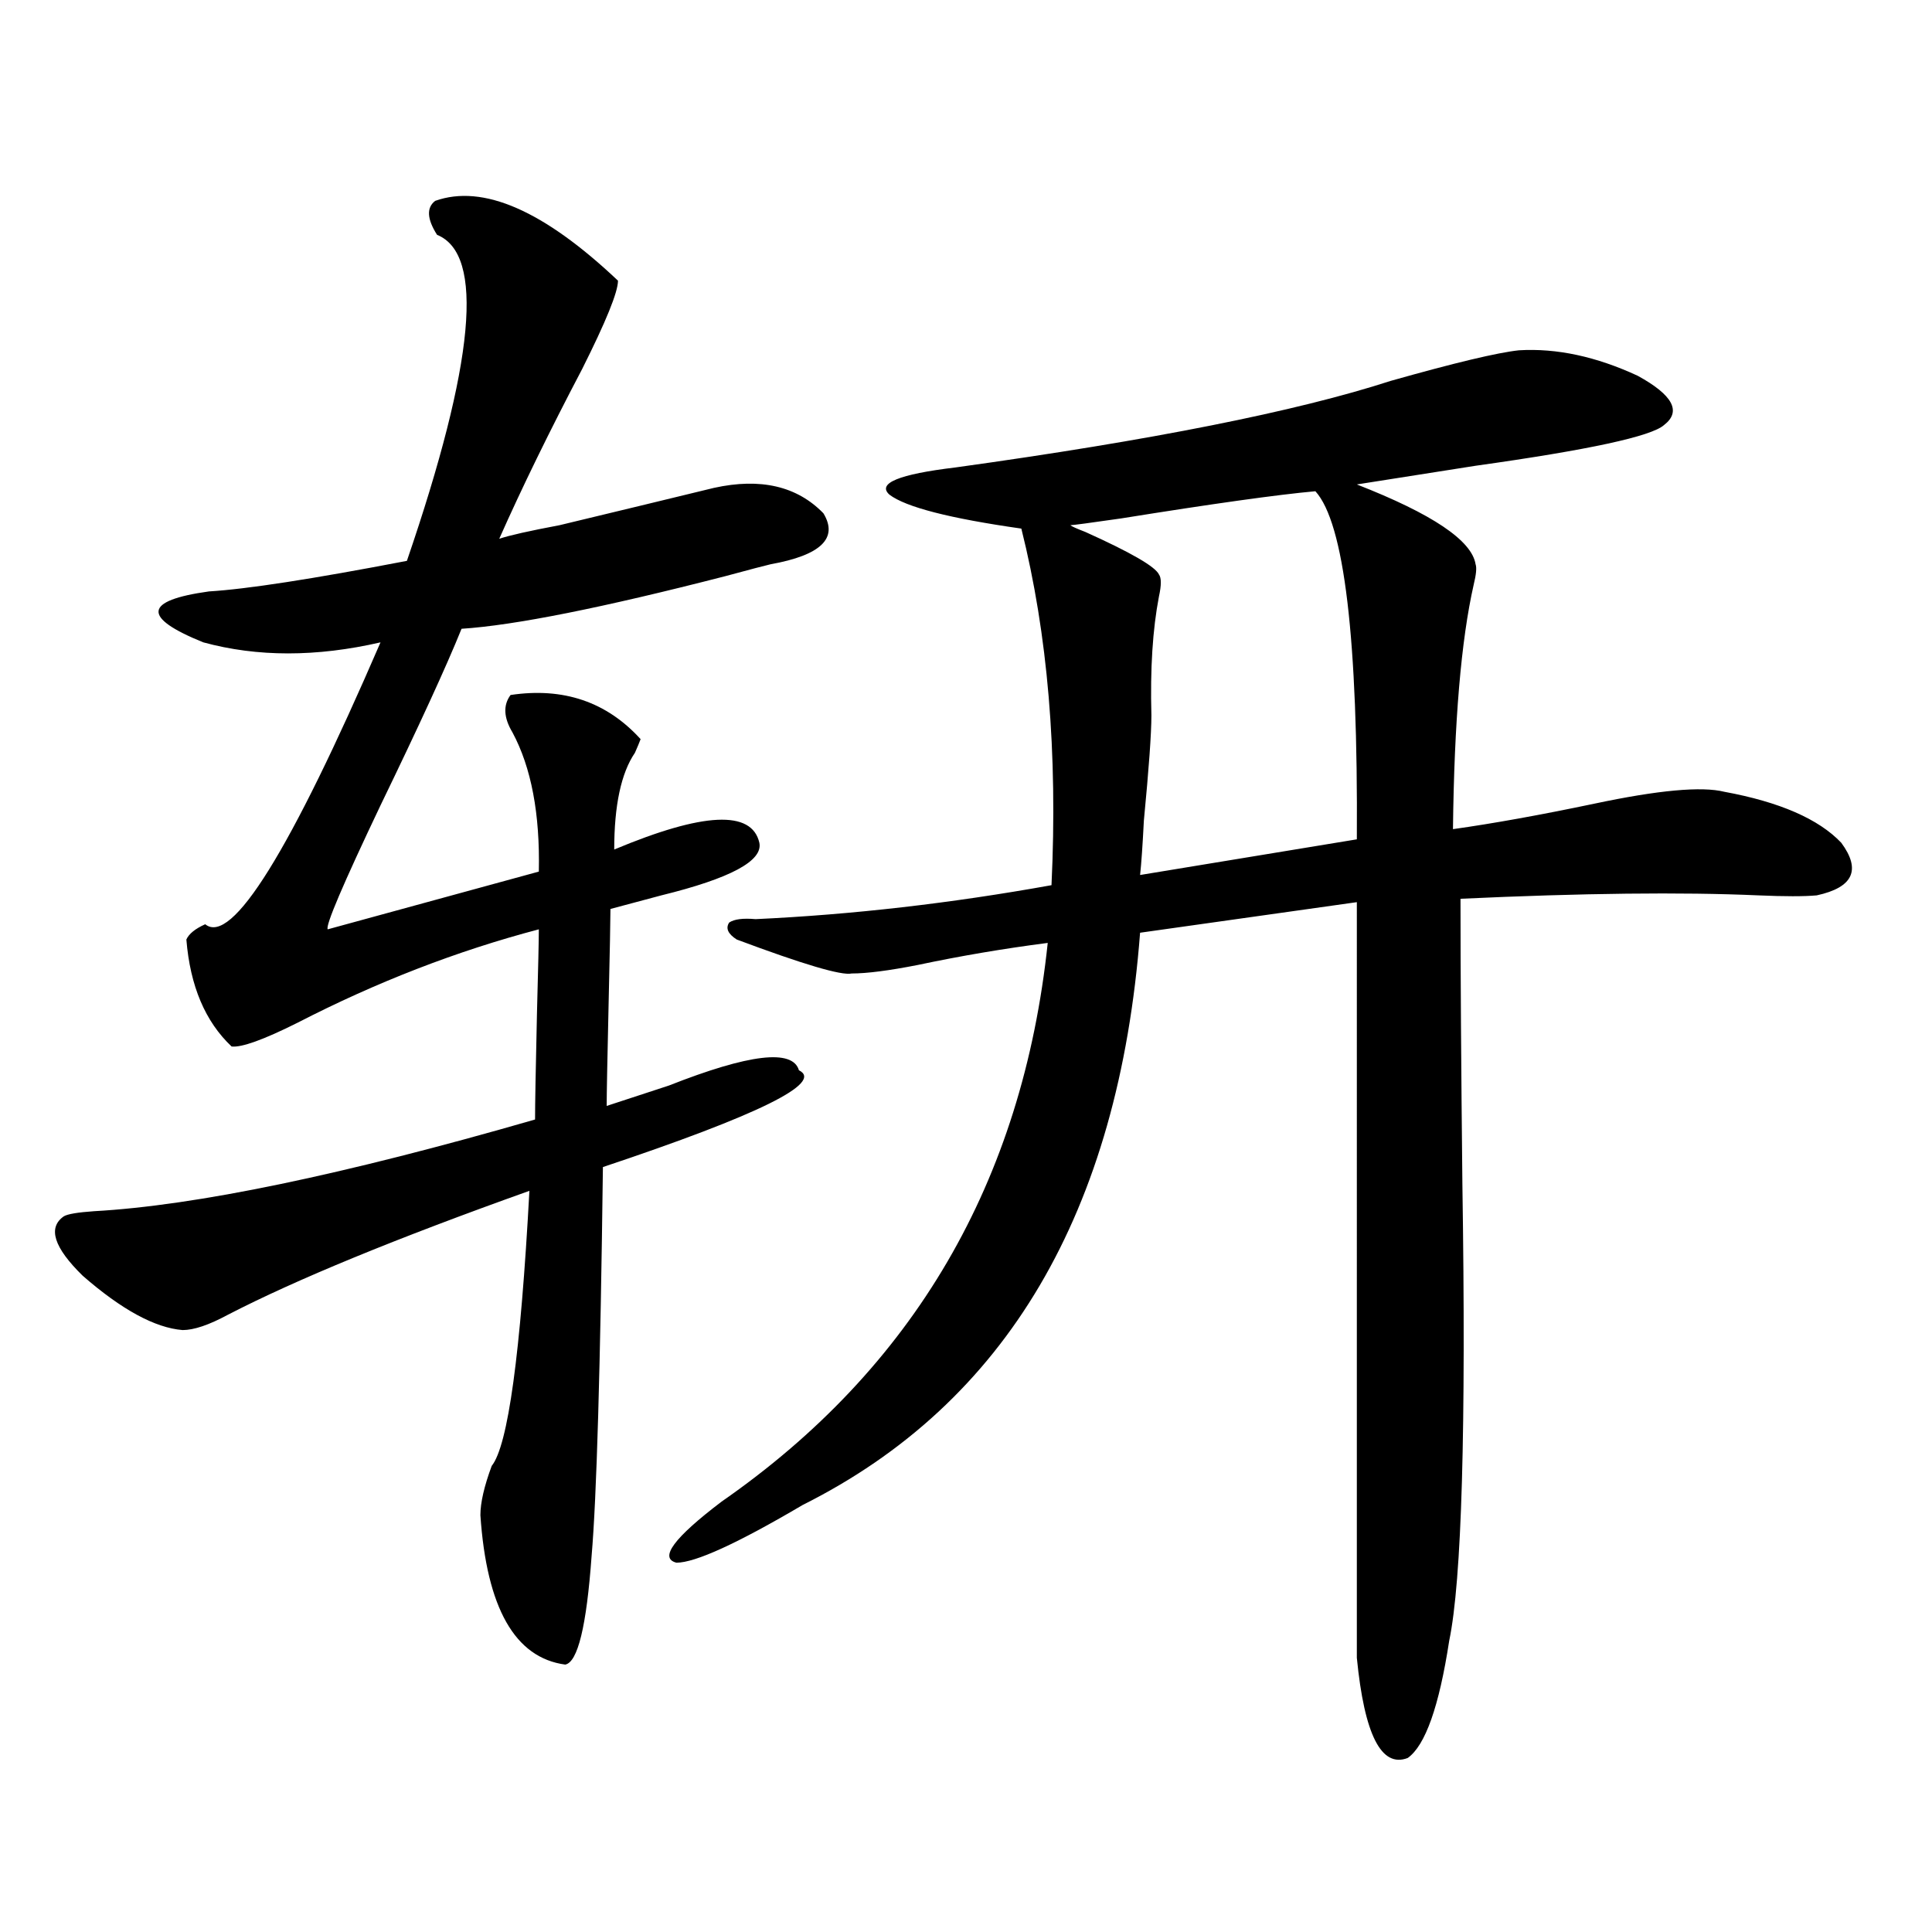
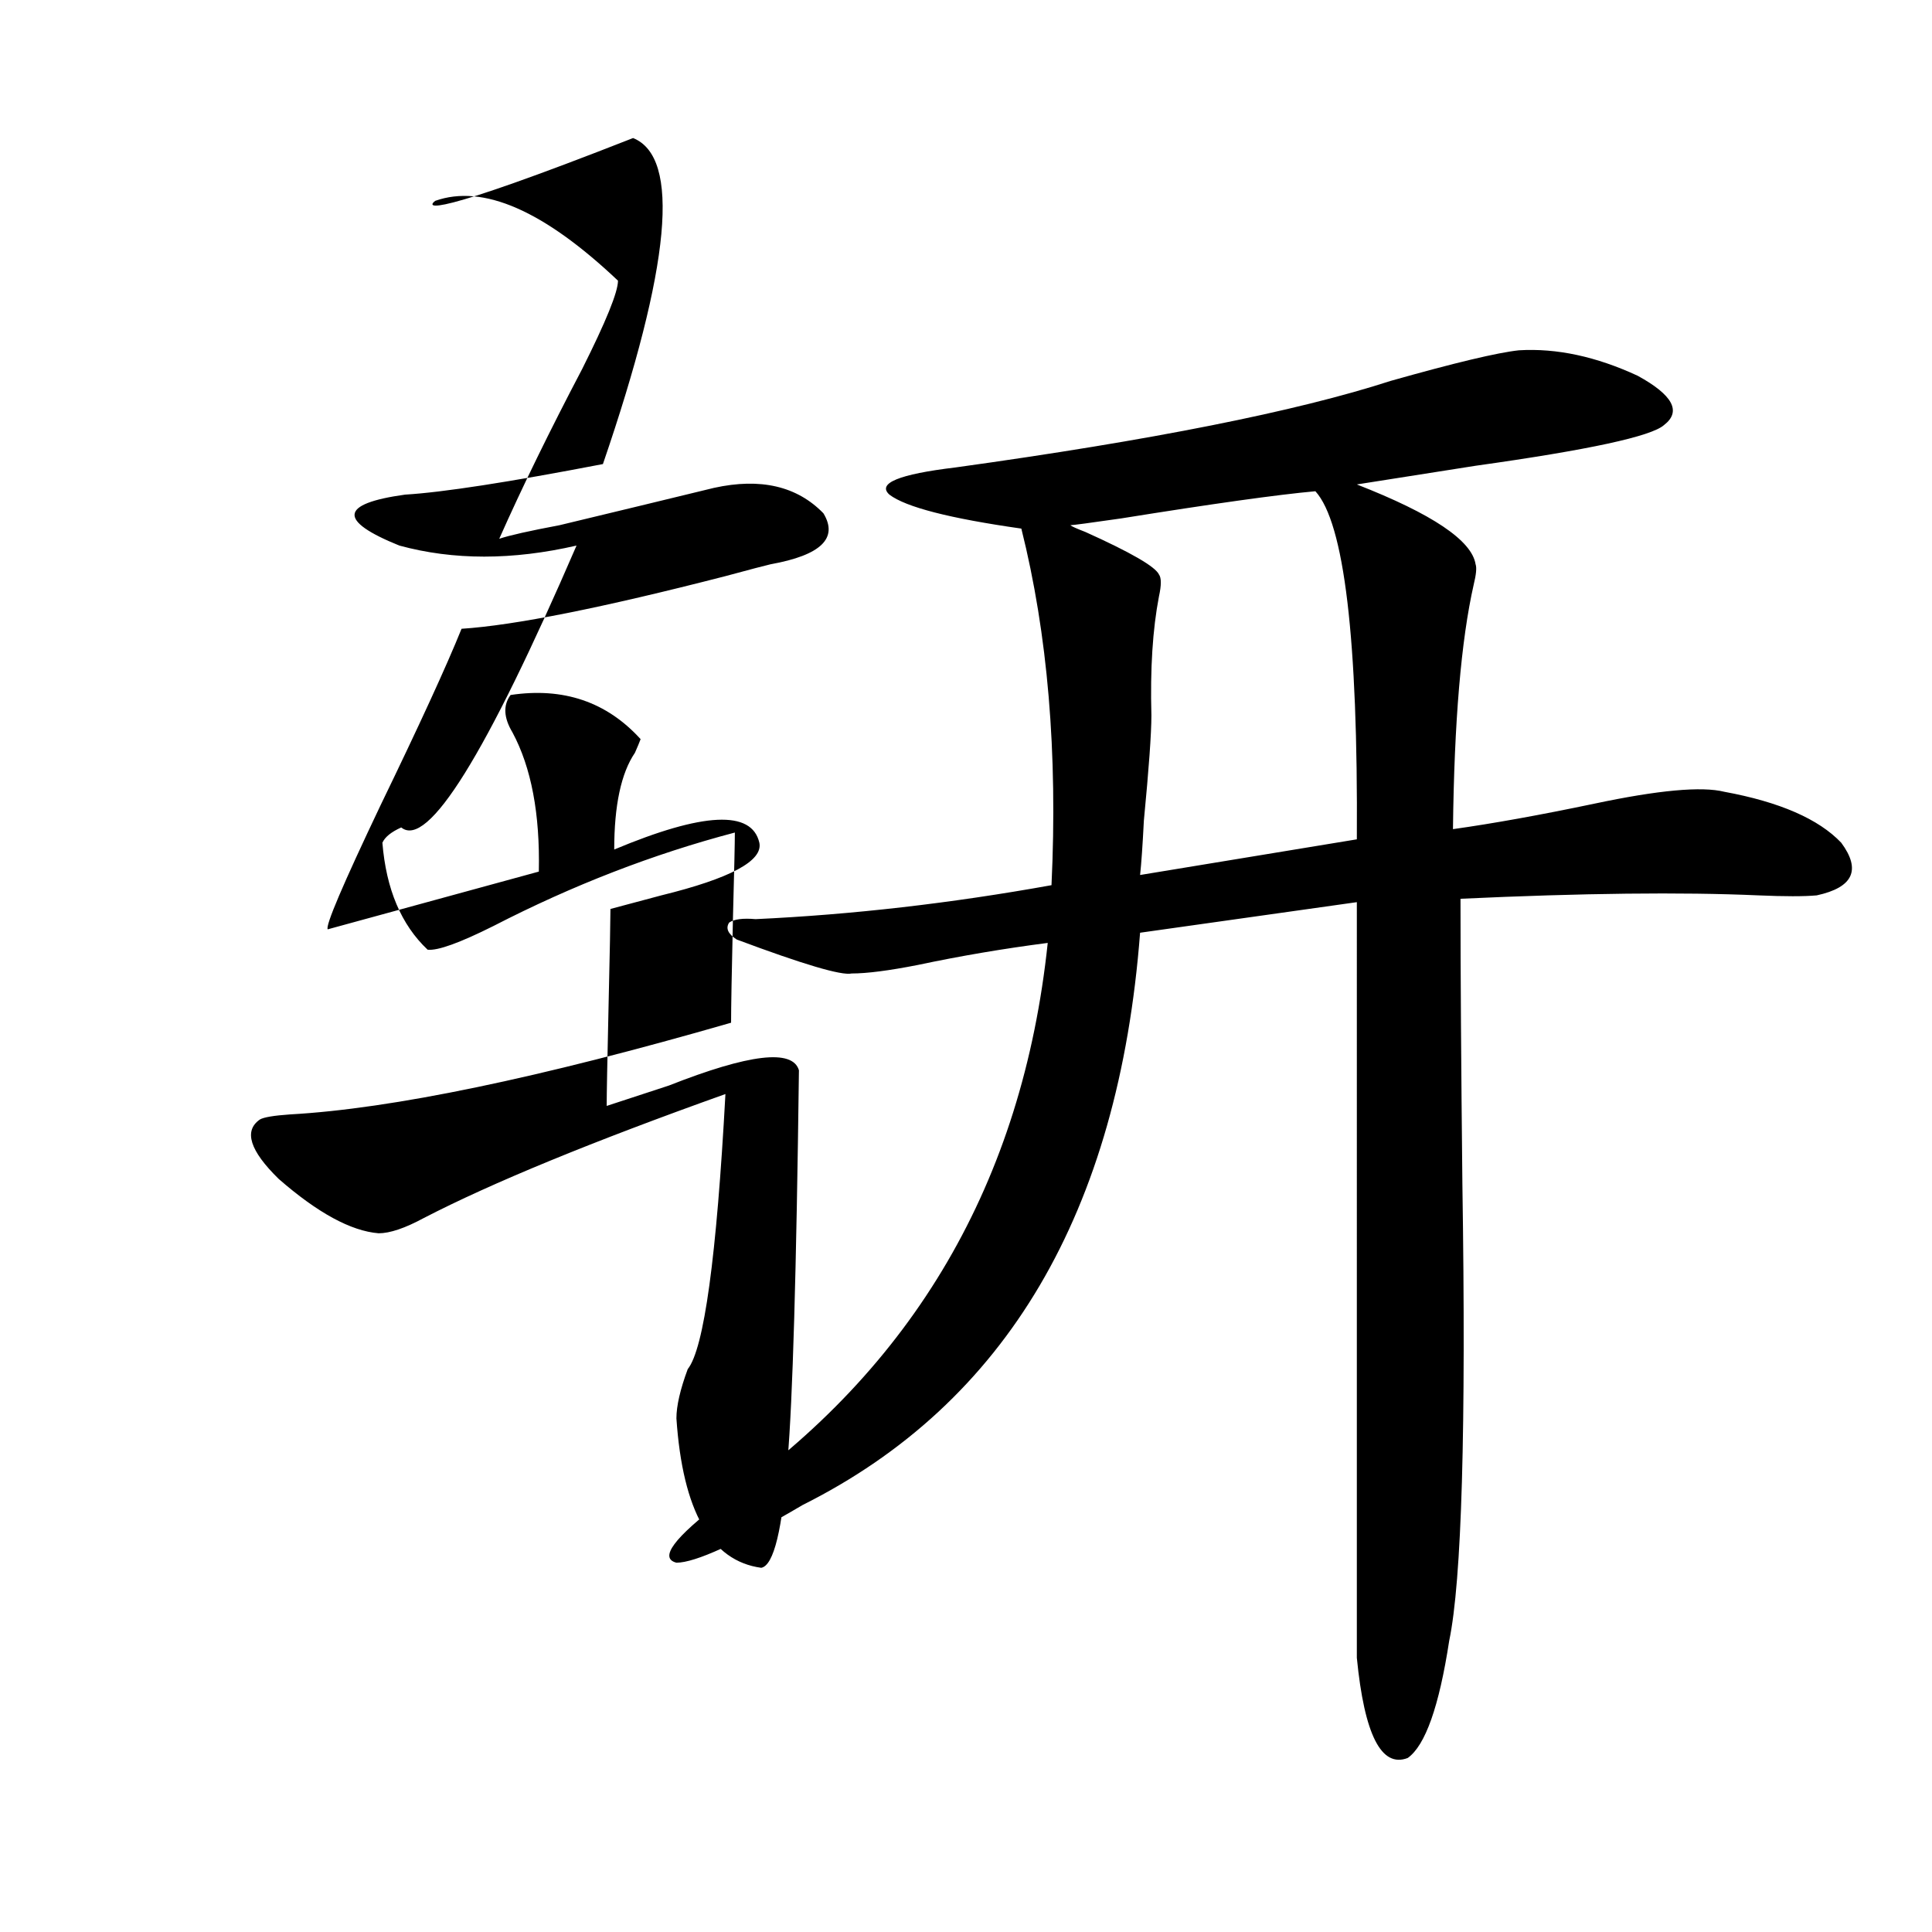
<svg xmlns="http://www.w3.org/2000/svg" version="1.1" id="图层_1" x="0px" y="0px" width="1000px" height="1000px" viewBox="0 0 1000 1000" enable-background="new 0 0 1000 1000" xml:space="preserve">
-   <path d="M225.238,103.969c24.71-8.789,56.249,4.985,94.632,41.309c0,5.864-6.188,21.094-18.536,45.703  c-16.92,32.231-31.219,61.523-42.926,87.891c5.198-1.758,15.609-4.093,31.219-7.031c29.268-7.031,55.929-13.472,79.998-19.336  c24.055-5.273,42.926-0.879,56.584,13.184c7.805,12.896-1.311,21.685-27.316,26.367c-2.606,0.591-10.411,2.637-23.414,6.152  c-63.748,16.411-109.266,25.488-136.582,27.246c-7.805,19.336-21.798,49.81-41.95,91.406c-19.512,41.021-28.627,62.402-27.316,64.16  l109.266-29.883c0.641-29.883-3.902-53.901-13.658-72.07c-4.558-7.608-4.878-14.063-0.976-19.336  c27.316-4.093,49.755,3.516,67.315,22.852c-0.655,1.758-1.631,4.106-2.927,7.031c-7.164,10.547-10.731,27.246-10.731,50.098  c46.173-19.336,71.218-20.503,75.12-3.516c1.951,9.38-14.969,18.457-50.73,27.246c-11.066,2.938-19.847,5.273-26.341,7.031  c0,5.273-0.335,21.973-0.976,50.098c-0.655,28.716-0.976,46.005-0.976,51.855c7.149-2.335,17.881-5.851,32.194-10.547  c41.615-16.397,64.054-19.034,67.315-7.91c13.003,6.454-20.822,23.153-101.461,50.098c-1.311,104.302-3.262,171.387-5.854,201.27  c-2.606,36.323-7.164,55.069-13.658,56.25c-26.021-3.516-40.654-29.306-43.901-77.344c0-6.44,1.951-14.941,5.854-25.488  c8.445-10.547,14.954-58.008,19.512-142.383c-68.946,24.609-120.973,46.005-156.094,64.16c-9.756,5.273-17.561,7.91-23.414,7.91  c-14.313-1.167-31.554-10.547-51.706-28.125c-14.969-14.64-18.216-24.897-9.756-30.762c1.951-1.167,7.149-2.046,15.609-2.637  c52.682-2.925,128.777-18.745,228.287-47.461c0-7.608,0.32-25.776,0.976-54.492c0.641-24.019,0.976-38.672,0.976-43.945  c-42.285,11.138-83.9,27.246-124.875,48.34c-17.561,8.789-28.947,12.896-34.146,12.305c-13.658-12.882-21.463-31.339-23.414-55.371  c1.296-2.925,4.543-5.562,9.756-7.91c13.658,11.138,43.901-37.491,90.729-145.898c-33.17,7.622-63.748,7.622-91.705,0  c-31.874-12.882-30.898-21.671,2.927-26.367c19.512-1.167,53.657-6.44,102.437-15.82c35.121-102.53,40.319-158.78,15.609-168.75  C221.001,113.349,220.681,107.484,225.238,103.969z M786.2,181.313c19.512-1.167,39.999,3.228,61.462,13.184  c18.201,9.97,22.759,18.457,13.658,25.488c-6.509,5.864-39.023,12.896-97.559,21.094c-26.021,4.106-46.508,7.333-61.462,9.668  c39.023,15.243,59.511,29.004,61.462,41.309c0.641,1.758,0.32,5.273-0.976,10.547c-6.509,28.716-10.091,70.903-10.731,126.563  c20.808-2.925,45.197-7.319,73.169-13.184c33.17-7.031,55.608-9.077,67.315-6.152c28.612,5.273,48.779,14.063,60.486,26.367  c10.396,14.063,6.174,23.153-12.683,27.246c-6.509,0.591-16.585,0.591-30.243,0c-39.679-1.758-91.064-1.167-154.143,1.758  c0,36.914,0.32,86.133,0.976,147.656c1.951,126.563-0.335,205.362-6.829,236.426c-5.213,33.976-12.362,54.19-21.463,60.645  c-13.658,5.273-22.438-12.017-26.341-51.855V466.957l-112.192,15.82c-11.066,144.731-69.267,243.457-174.63,296.191  c-33.825,19.927-55.608,29.883-65.364,29.883c-9.115-2.335-1.311-12.882,23.414-31.641c99.51-69.132,155.759-165.522,168.776-289.16  c-22.773,2.938-45.212,6.743-67.315,11.426c-14.969,2.938-26.341,4.395-34.146,4.395c-5.213,1.181-25.045-4.683-59.511-17.578  c-4.558-2.925-5.854-5.851-3.902-8.789c2.592-1.758,7.149-2.335,13.658-1.758c50.075-2.335,101.126-8.198,153.167-17.578  c3.247-68.555-1.951-130.078-15.609-184.57c-37.072-5.273-59.846-11.124-68.291-17.578c-6.509-5.851,4.878-10.547,34.146-14.063  c101.461-14.063,176.581-29.004,225.36-44.824C753.03,187.767,775.134,182.493,786.2,181.313z M680.837,254.262  c-19.512,1.758-53.017,6.454-100.485,14.063c-16.265,2.349-25.045,3.516-26.341,3.516c0.641,0.591,3.247,1.758,7.805,3.516  c23.414,10.547,36.097,17.88,38.048,21.973c1.296,1.758,1.296,5.575,0,11.426c-3.262,17.001-4.558,37.505-3.902,61.523  c0,9.38-1.311,27.548-3.902,54.492c-0.655,12.896-1.311,22.274-1.951,28.125L702.3,434.438  C702.94,330.727,695.791,270.673,680.837,254.262z" />
+   <path d="M225.238,103.969c24.71-8.789,56.249,4.985,94.632,41.309c0,5.864-6.188,21.094-18.536,45.703  c-16.92,32.231-31.219,61.523-42.926,87.891c5.198-1.758,15.609-4.093,31.219-7.031c29.268-7.031,55.929-13.472,79.998-19.336  c24.055-5.273,42.926-0.879,56.584,13.184c7.805,12.896-1.311,21.685-27.316,26.367c-2.606,0.591-10.411,2.637-23.414,6.152  c-63.748,16.411-109.266,25.488-136.582,27.246c-7.805,19.336-21.798,49.81-41.95,91.406c-19.512,41.021-28.627,62.402-27.316,64.16  l109.266-29.883c0.641-29.883-3.902-53.901-13.658-72.07c-4.558-7.608-4.878-14.063-0.976-19.336  c27.316-4.093,49.755,3.516,67.315,22.852c-0.655,1.758-1.631,4.106-2.927,7.031c-7.164,10.547-10.731,27.246-10.731,50.098  c46.173-19.336,71.218-20.503,75.12-3.516c1.951,9.38-14.969,18.457-50.73,27.246c-11.066,2.938-19.847,5.273-26.341,7.031  c0,5.273-0.335,21.973-0.976,50.098c-0.655,28.716-0.976,46.005-0.976,51.855c7.149-2.335,17.881-5.851,32.194-10.547  c41.615-16.397,64.054-19.034,67.315-7.91c-1.311,104.302-3.262,171.387-5.854,201.27  c-2.606,36.323-7.164,55.069-13.658,56.25c-26.021-3.516-40.654-29.306-43.901-77.344c0-6.44,1.951-14.941,5.854-25.488  c8.445-10.547,14.954-58.008,19.512-142.383c-68.946,24.609-120.973,46.005-156.094,64.16c-9.756,5.273-17.561,7.91-23.414,7.91  c-14.313-1.167-31.554-10.547-51.706-28.125c-14.969-14.64-18.216-24.897-9.756-30.762c1.951-1.167,7.149-2.046,15.609-2.637  c52.682-2.925,128.777-18.745,228.287-47.461c0-7.608,0.32-25.776,0.976-54.492c0.641-24.019,0.976-38.672,0.976-43.945  c-42.285,11.138-83.9,27.246-124.875,48.34c-17.561,8.789-28.947,12.896-34.146,12.305c-13.658-12.882-21.463-31.339-23.414-55.371  c1.296-2.925,4.543-5.562,9.756-7.91c13.658,11.138,43.901-37.491,90.729-145.898c-33.17,7.622-63.748,7.622-91.705,0  c-31.874-12.882-30.898-21.671,2.927-26.367c19.512-1.167,53.657-6.44,102.437-15.82c35.121-102.53,40.319-158.78,15.609-168.75  C221.001,113.349,220.681,107.484,225.238,103.969z M786.2,181.313c19.512-1.167,39.999,3.228,61.462,13.184  c18.201,9.97,22.759,18.457,13.658,25.488c-6.509,5.864-39.023,12.896-97.559,21.094c-26.021,4.106-46.508,7.333-61.462,9.668  c39.023,15.243,59.511,29.004,61.462,41.309c0.641,1.758,0.32,5.273-0.976,10.547c-6.509,28.716-10.091,70.903-10.731,126.563  c20.808-2.925,45.197-7.319,73.169-13.184c33.17-7.031,55.608-9.077,67.315-6.152c28.612,5.273,48.779,14.063,60.486,26.367  c10.396,14.063,6.174,23.153-12.683,27.246c-6.509,0.591-16.585,0.591-30.243,0c-39.679-1.758-91.064-1.167-154.143,1.758  c0,36.914,0.32,86.133,0.976,147.656c1.951,126.563-0.335,205.362-6.829,236.426c-5.213,33.976-12.362,54.19-21.463,60.645  c-13.658,5.273-22.438-12.017-26.341-51.855V466.957l-112.192,15.82c-11.066,144.731-69.267,243.457-174.63,296.191  c-33.825,19.927-55.608,29.883-65.364,29.883c-9.115-2.335-1.311-12.882,23.414-31.641c99.51-69.132,155.759-165.522,168.776-289.16  c-22.773,2.938-45.212,6.743-67.315,11.426c-14.969,2.938-26.341,4.395-34.146,4.395c-5.213,1.181-25.045-4.683-59.511-17.578  c-4.558-2.925-5.854-5.851-3.902-8.789c2.592-1.758,7.149-2.335,13.658-1.758c50.075-2.335,101.126-8.198,153.167-17.578  c3.247-68.555-1.951-130.078-15.609-184.57c-37.072-5.273-59.846-11.124-68.291-17.578c-6.509-5.851,4.878-10.547,34.146-14.063  c101.461-14.063,176.581-29.004,225.36-44.824C753.03,187.767,775.134,182.493,786.2,181.313z M680.837,254.262  c-19.512,1.758-53.017,6.454-100.485,14.063c-16.265,2.349-25.045,3.516-26.341,3.516c0.641,0.591,3.247,1.758,7.805,3.516  c23.414,10.547,36.097,17.88,38.048,21.973c1.296,1.758,1.296,5.575,0,11.426c-3.262,17.001-4.558,37.505-3.902,61.523  c0,9.38-1.311,27.548-3.902,54.492c-0.655,12.896-1.311,22.274-1.951,28.125L702.3,434.438  C702.94,330.727,695.791,270.673,680.837,254.262z" />
</svg>